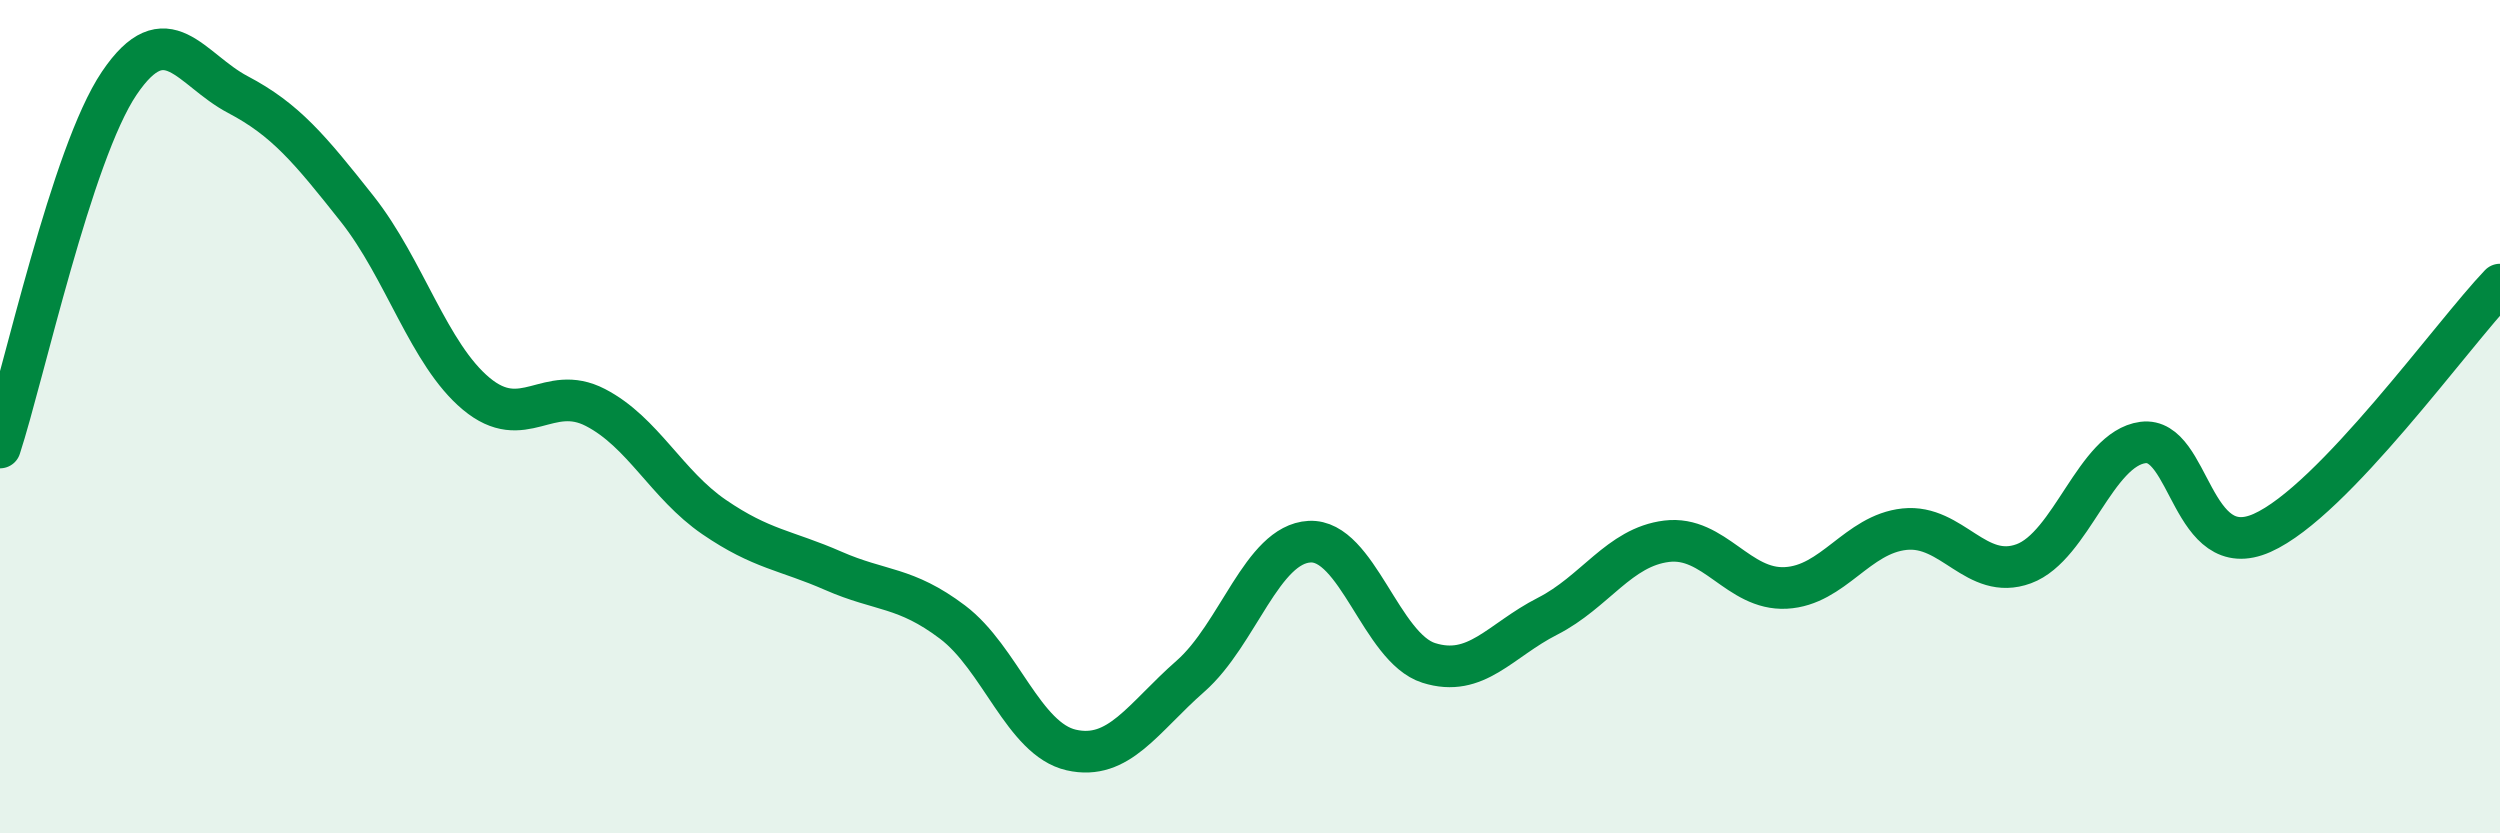
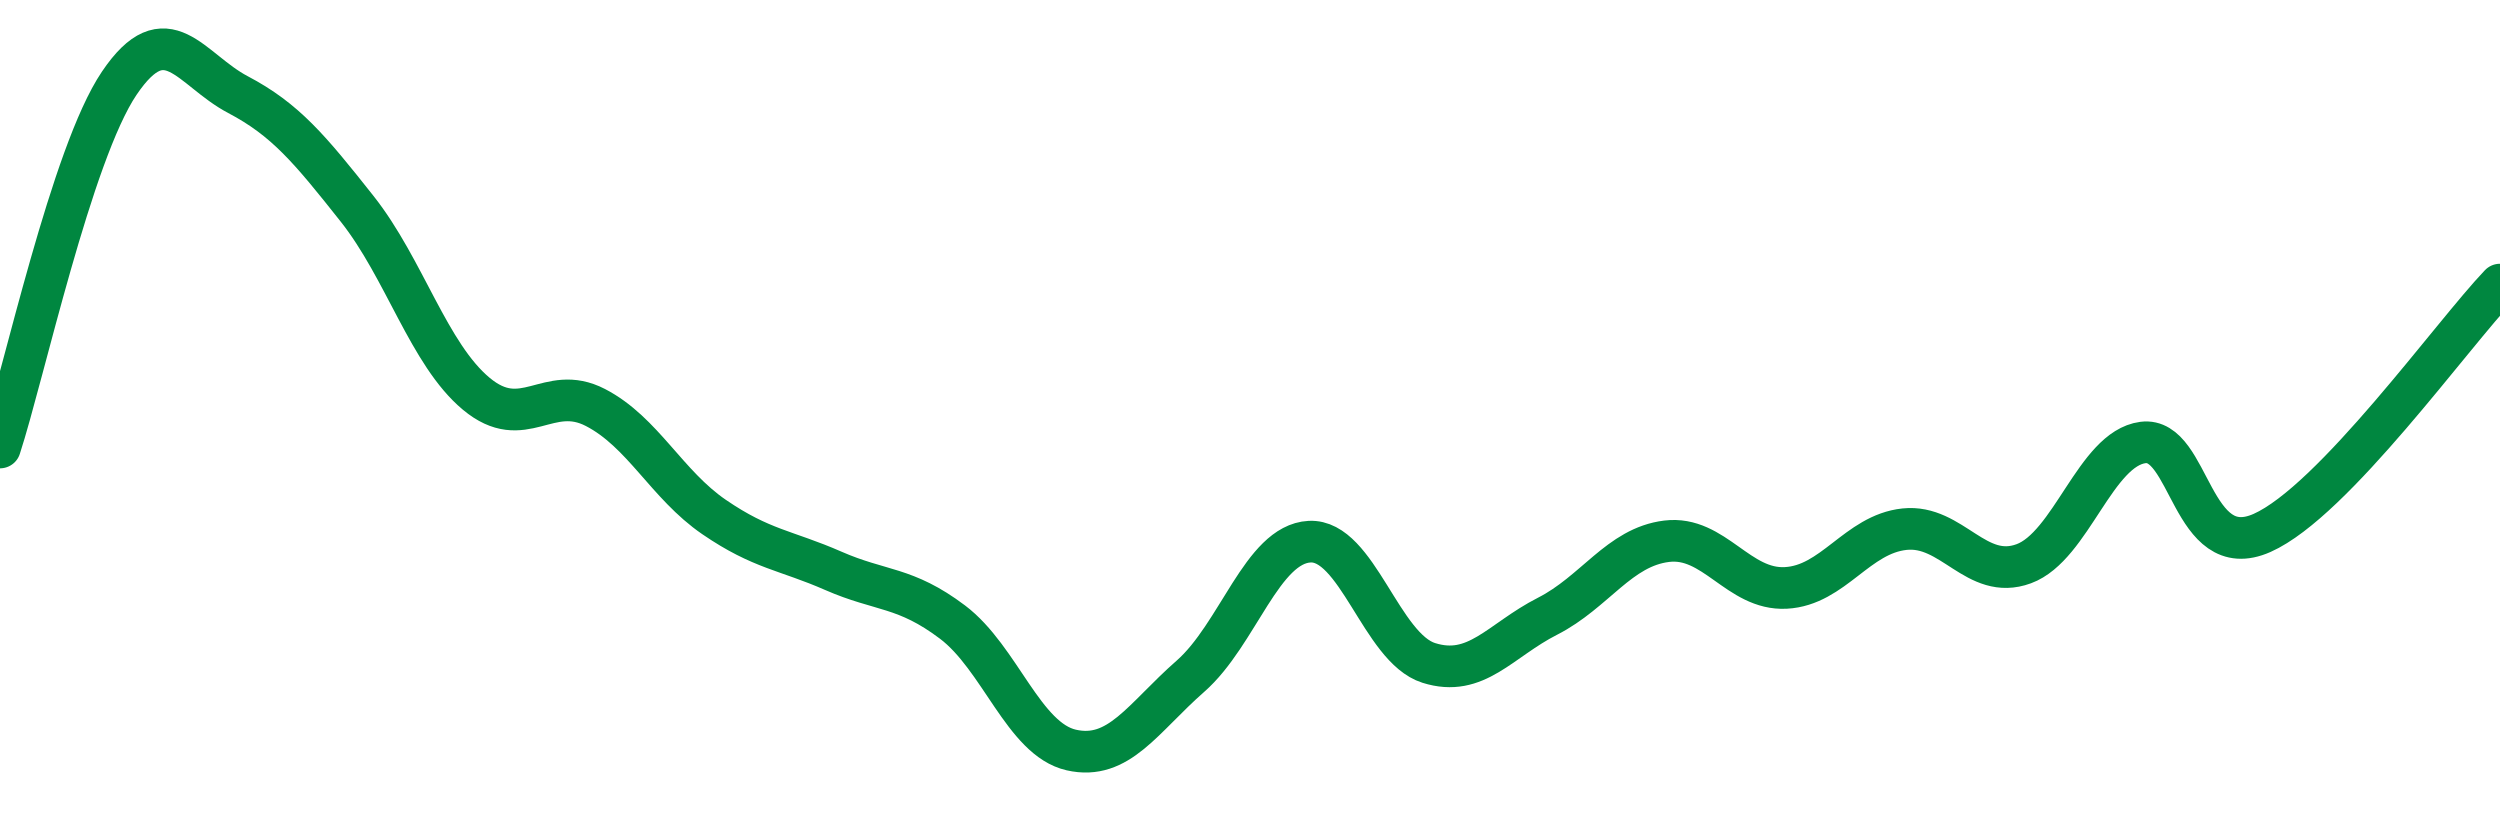
<svg xmlns="http://www.w3.org/2000/svg" width="60" height="20" viewBox="0 0 60 20">
-   <path d="M 0,10.74 C 0.57,8.99 1.72,3.69 2.86,2 C 4,0.31 4.57,1.67 5.71,2.27 C 6.85,2.87 7.43,3.57 8.57,5.01 C 9.71,6.45 10.29,8.5 11.43,9.45 C 12.57,10.4 13.15,9.19 14.29,9.78 C 15.43,10.37 16,11.63 17.14,12.41 C 18.28,13.19 18.86,13.2 20,13.7 C 21.14,14.2 21.72,14.07 22.86,14.93 C 24,15.79 24.57,17.74 25.71,18 C 26.85,18.26 27.43,17.23 28.57,16.23 C 29.71,15.23 30.29,13.06 31.43,13 C 32.57,12.94 33.15,15.55 34.29,15.91 C 35.43,16.27 36,15.37 37.14,14.79 C 38.28,14.21 38.86,13.13 40,12.99 C 41.14,12.85 41.72,14.17 42.86,14.11 C 44,14.05 44.57,12.82 45.71,12.7 C 46.85,12.58 47.43,13.95 48.57,13.53 C 49.71,13.11 50.29,10.77 51.43,10.62 C 52.57,10.47 52.58,13.55 54.29,12.79 C 56,12.03 58.86,8.02 60,6.83L60 20L0 20Z" fill="#008740" opacity="0.1" stroke-linecap="round" stroke-linejoin="round" />
  <path d="M 0,10.74 C 0.57,8.99 1.72,3.69 2.86,2 C 4,0.31 4.57,1.67 5.71,2.27 C 6.85,2.87 7.43,3.57 8.57,5.01 C 9.71,6.45 10.29,8.5 11.43,9.45 C 12.57,10.4 13.15,9.19 14.29,9.78 C 15.43,10.37 16,11.63 17.14,12.41 C 18.28,13.19 18.86,13.2 20,13.7 C 21.14,14.2 21.72,14.07 22.86,14.93 C 24,15.79 24.57,17.74 25.71,18 C 26.85,18.26 27.43,17.23 28.57,16.23 C 29.71,15.23 30.29,13.06 31.43,13 C 32.57,12.94 33.15,15.55 34.29,15.91 C 35.43,16.27 36,15.37 37.14,14.79 C 38.28,14.21 38.86,13.13 40,12.99 C 41.14,12.85 41.72,14.17 42.86,14.11 C 44,14.05 44.57,12.82 45.71,12.7 C 46.85,12.58 47.43,13.95 48.57,13.53 C 49.71,13.11 50.29,10.77 51.43,10.62 C 52.57,10.47 52.58,13.55 54.29,12.79 C 56,12.03 58.86,8.02 60,6.83" stroke="#008740" stroke-width="1" fill="none" stroke-linecap="round" stroke-linejoin="round" />
</svg>